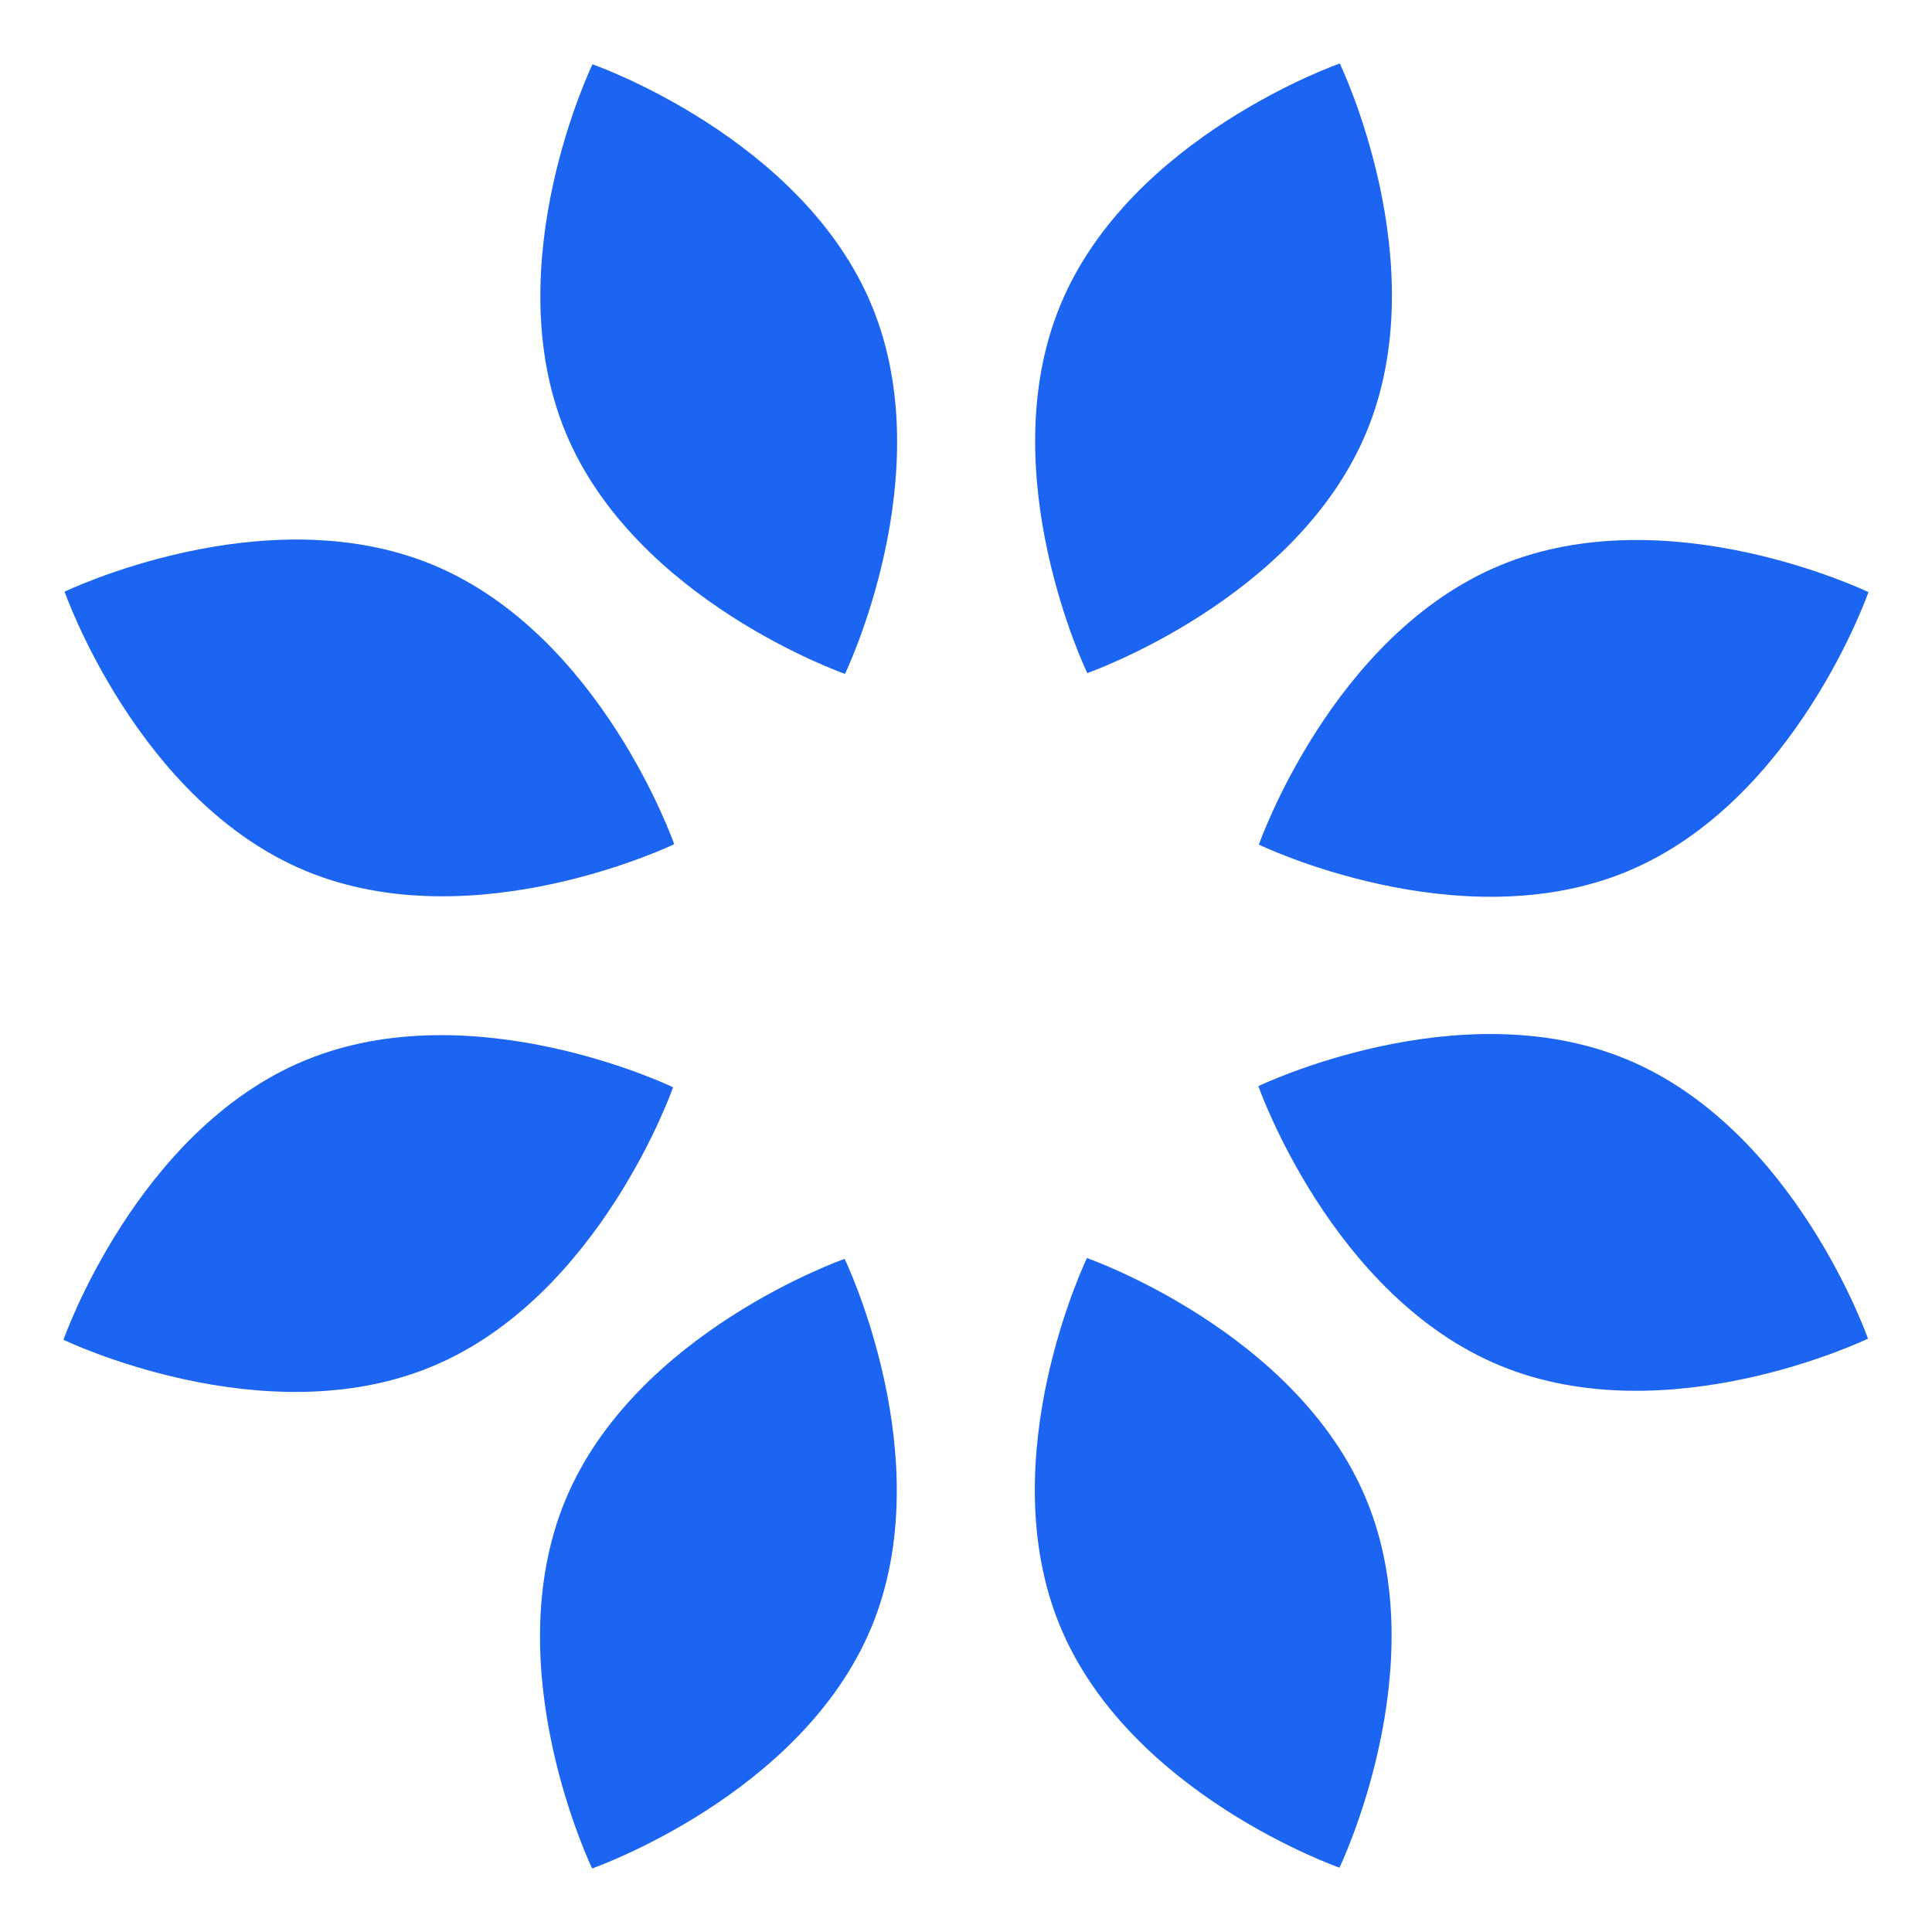
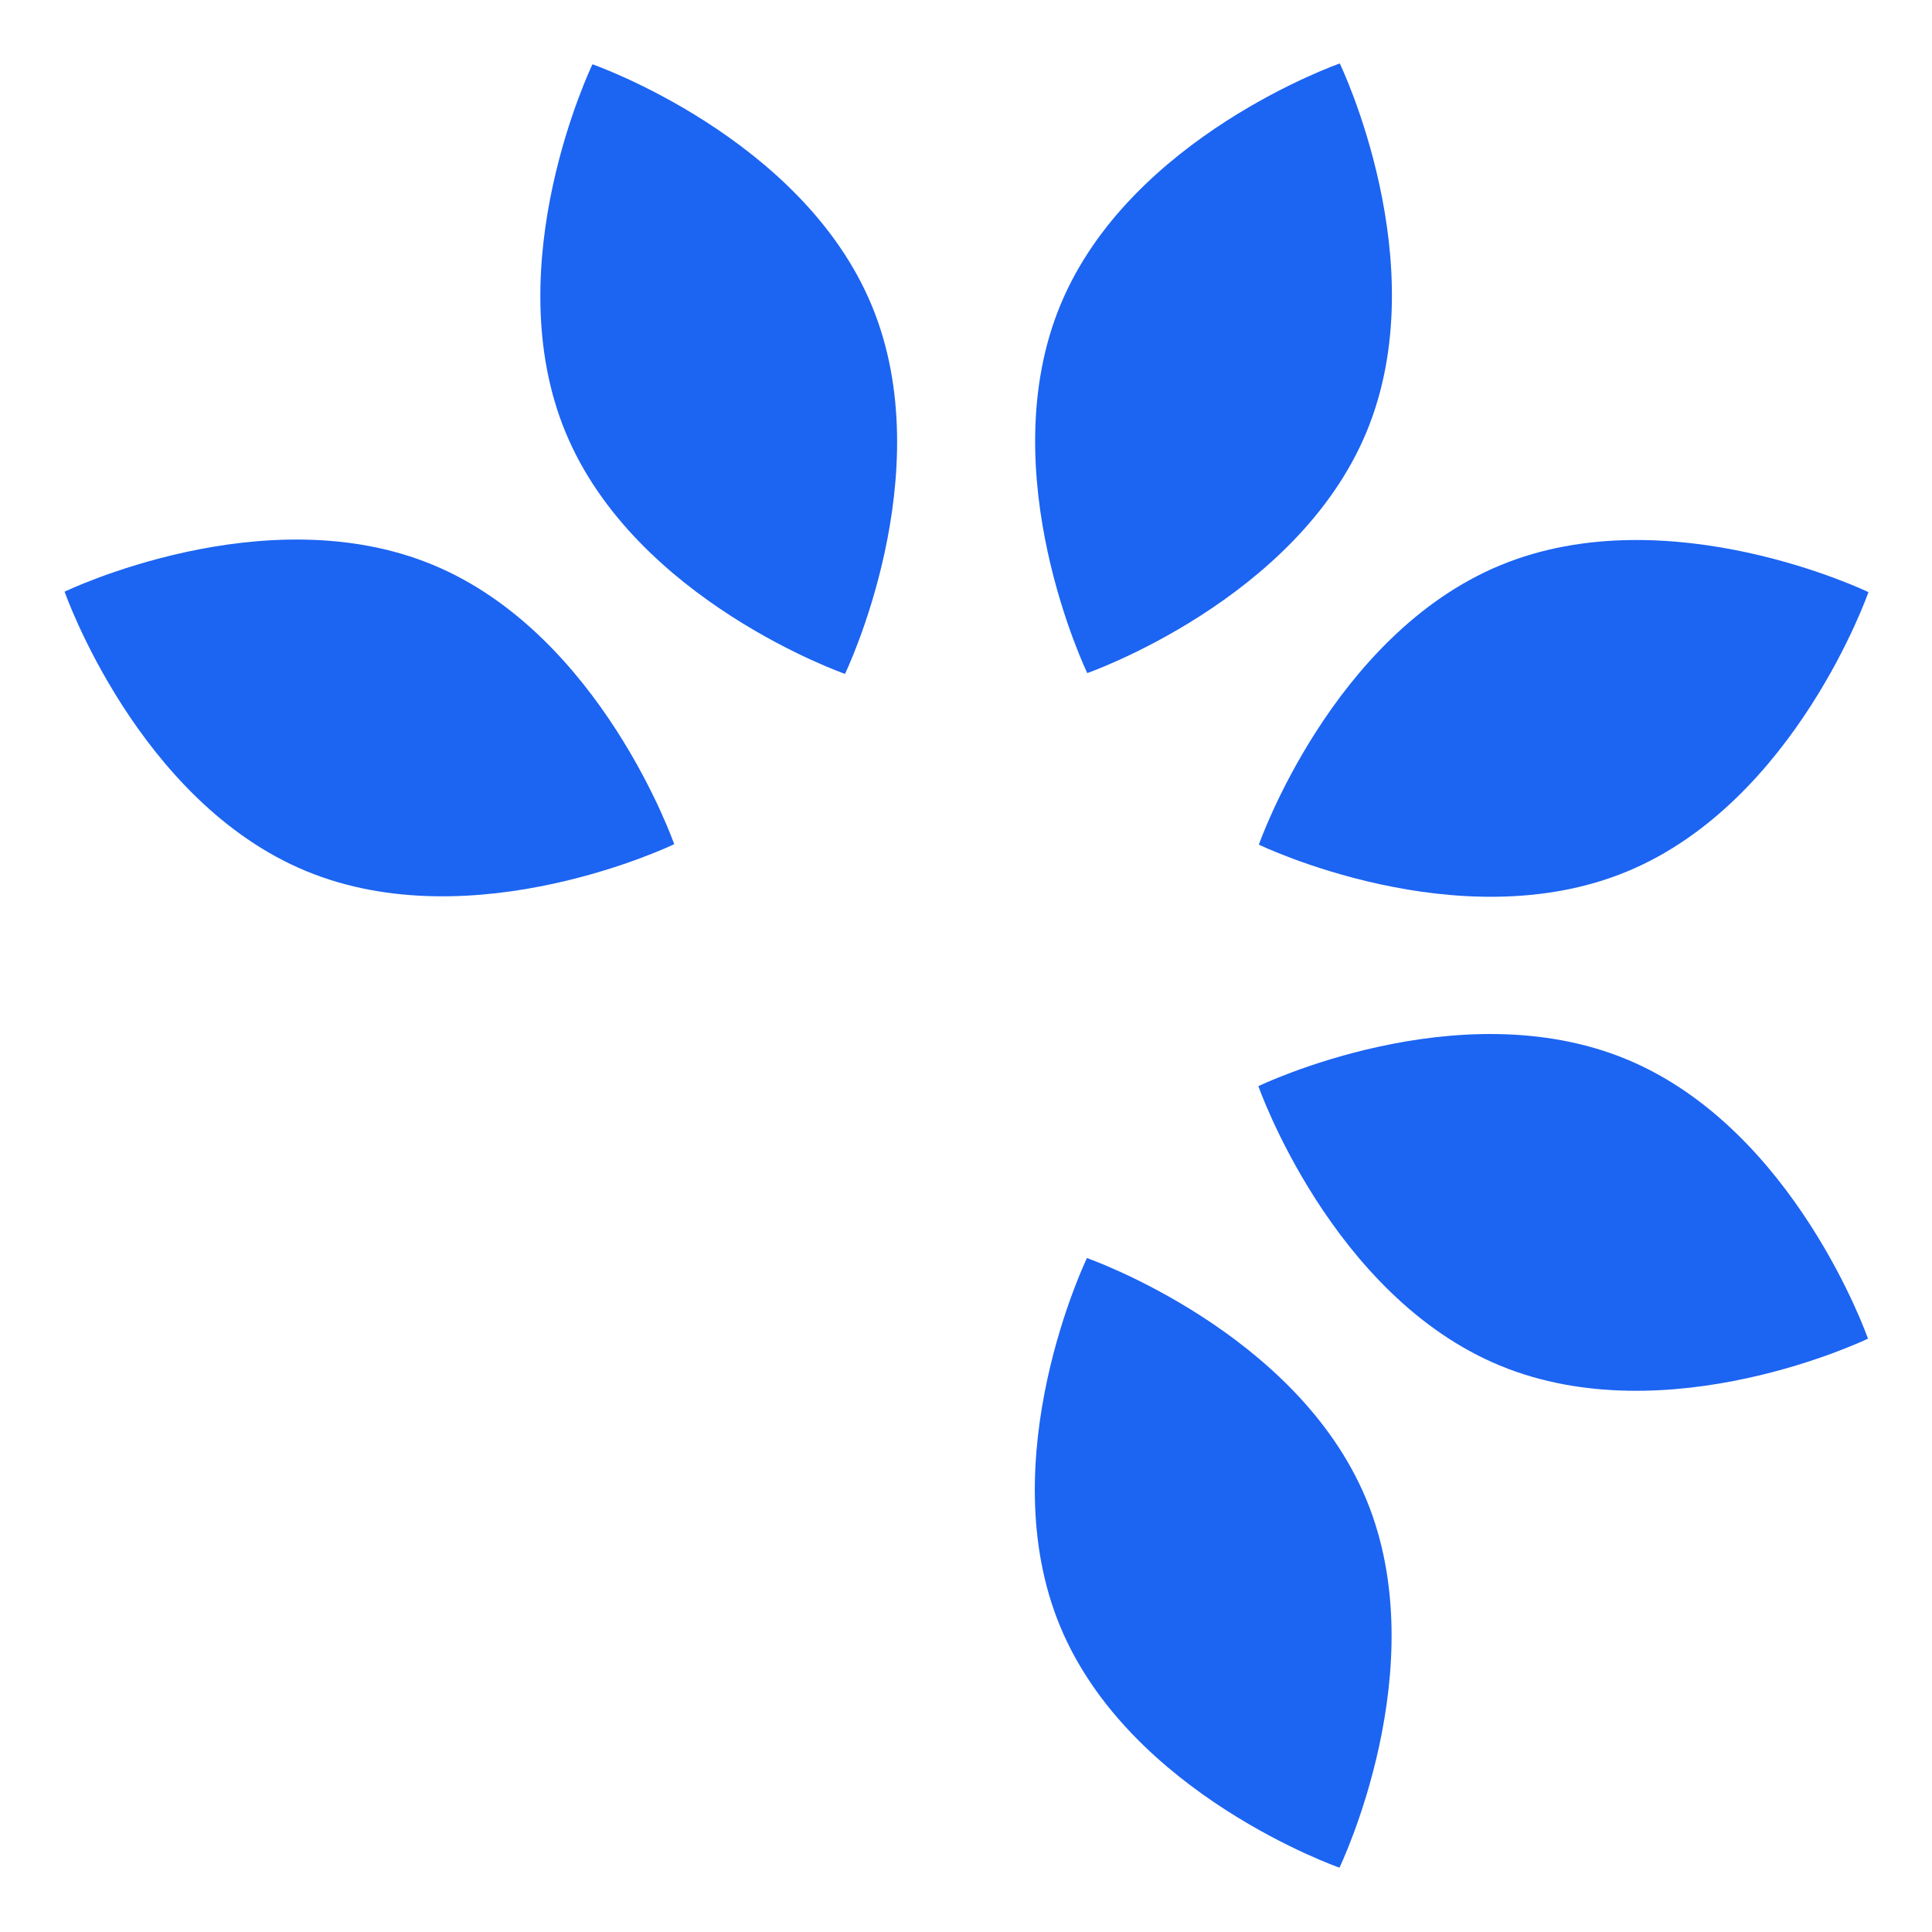
<svg xmlns="http://www.w3.org/2000/svg" width="500" zoomAndPan="magnify" viewBox="0 0 375 375" height="500" preserveAspectRatio="xMidYMid meet" version="1.2">
  <defs>
    <clipPath id="ca65348d17">
      <path d="M 200 12 L 271 12 L 271 131 L 200 131 Z M 200 12 " />
    </clipPath>
    <clipPath id="03fa3f09f1">
      <path d="M 230.332 0.004 L 290.117 24.766 L 241.016 143.305 L 181.23 118.539 Z M 230.332 0.004 " />
    </clipPath>
    <clipPath id="64bcb8ee9f">
      <path d="M 230.332 0.004 L 290.117 24.766 L 241.016 143.305 L 181.23 118.539 Z M 230.332 0.004 " />
    </clipPath>
    <clipPath id="cd3f5738cd">
-       <path d="M 104 244 L 175 244 L 175 363 L 104 363 Z M 104 244 " />
-     </clipPath>
+       </clipPath>
    <clipPath id="4e770af2ae">
      <path d="M 144.656 374.984 L 84.871 350.223 L 133.969 231.684 L 193.754 256.445 Z M 144.656 374.984 " />
    </clipPath>
    <clipPath id="3ac7256cd8">
      <path d="M 144.656 374.984 L 84.871 350.223 L 133.969 231.684 L 193.754 256.445 Z M 144.656 374.984 " />
    </clipPath>
    <clipPath id="f41a497bf0">
      <path d="M 244 200 L 363 200 L 363 270 L 244 270 Z M 244 200 " />
    </clipPath>
    <clipPath id="86502dc341">
      <path d="M 374.895 230.113 L 350.129 289.898 L 231.594 240.797 L 256.355 181.012 Z M 374.895 230.113 " />
    </clipPath>
    <clipPath id="c4b3f204e5">
      <path d="M 374.895 230.113 L 350.129 289.898 L 231.594 240.797 L 256.355 181.012 Z M 374.895 230.113 " />
    </clipPath>
    <clipPath id="2539192c9f">
      <path d="M 12 104 L 131 104 L 131 174 L 12 174 Z M 12 104 " />
    </clipPath>
    <clipPath id="e739b809ab">
      <path d="M 0.223 144.562 L 24.984 84.781 L 143.523 133.879 L 118.758 193.664 Z M 0.223 144.562 " />
    </clipPath>
    <clipPath id="b271104372">
      <path d="M 0.223 144.562 L 24.984 84.781 L 143.523 133.879 L 118.758 193.664 Z M 0.223 144.562 " />
    </clipPath>
    <clipPath id="e0ca0bee75">
      <path d="M 200 244 L 271 244 L 271 363 L 200 363 Z M 200 244 " />
    </clipPath>
    <clipPath id="9f700d9075">
      <path d="M 289.715 350.207 L 229.93 374.969 L 180.828 256.434 L 240.613 231.668 Z M 289.715 350.207 " />
    </clipPath>
    <clipPath id="237638d1ce">
      <path d="M 289.715 350.207 L 229.93 374.969 L 180.828 256.434 L 240.613 231.668 Z M 289.715 350.207 " />
    </clipPath>
    <clipPath id="4b9b1b5b9b">
      <path d="M 104 12 L 175 12 L 175 131 L 104 131 Z M 104 12 " />
    </clipPath>
    <clipPath id="331bcee486">
      <path d="M 85.273 24.781 L 145.059 0.016 L 194.156 118.555 L 134.371 143.32 Z M 85.273 24.781 " />
    </clipPath>
    <clipPath id="c0d0ae4903">
      <path d="M 85.273 24.781 L 145.059 0.016 L 194.156 118.555 L 134.371 143.32 Z M 85.273 24.781 " />
    </clipPath>
    <clipPath id="beb62c6d9d">
      <path d="M 244 104 L 363 104 L 363 175 L 244 175 Z M 244 104 " />
    </clipPath>
    <clipPath id="badc530432">
      <path d="M 350.363 85.207 L 375.125 144.992 L 256.586 194.094 L 231.824 134.309 Z M 350.363 85.207 " />
    </clipPath>
    <clipPath id="03ae65f727">
      <path d="M 350.363 85.207 L 375.125 144.992 L 256.586 194.094 L 231.824 134.309 Z M 350.363 85.207 " />
    </clipPath>
    <clipPath id="ada55b7a22">
-       <path d="M 12 200 L 131 200 L 131 271 L 12 271 Z M 12 200 " />
-     </clipPath>
+       </clipPath>
    <clipPath id="2b2b9d109a">
      <path d="M 24.625 289.777 L -0.137 229.992 L 118.398 180.895 L 143.164 240.68 Z M 24.625 289.777 " />
    </clipPath>
    <clipPath id="dbf935ea97">
      <path d="M 24.625 289.777 L -0.137 229.992 L 118.398 180.895 L 143.164 240.68 Z M 24.625 289.777 " />
    </clipPath>
  </defs>
  <g id="9973f399a8">
    <g clip-rule="nonzero" clip-path="url(#ca65348d17)">
      <g clip-rule="nonzero" clip-path="url(#03fa3f09f1)">
        <g clip-rule="nonzero" clip-path="url(#64bcb8ee9f)">
          <path style=" stroke:none;fill-rule:nonzero;fill:#1c64f2;fill-opacity:1;" d="M 265.262 83.793 C 251.727 116.465 211.039 130.645 211.039 130.645 C 211.039 130.645 192.297 91.848 205.832 59.176 C 219.363 26.5 260.051 12.32 260.051 12.32 C 260.051 12.32 278.797 51.117 265.262 83.793 Z M 265.262 83.793 " />
        </g>
      </g>
    </g>
    <g clip-rule="nonzero" clip-path="url(#cd3f5738cd)">
      <g clip-rule="nonzero" clip-path="url(#4e770af2ae)">
        <g clip-rule="nonzero" clip-path="url(#3ac7256cd8)">
          <path style=" stroke:none;fill-rule:nonzero;fill:#1c64f2;fill-opacity:1;" d="M 109.727 291.195 C 123.258 258.52 163.945 244.344 163.945 244.344 C 163.945 244.344 182.691 283.137 169.156 315.812 C 155.621 348.488 114.934 362.664 114.934 362.664 C 114.934 362.664 96.191 323.867 109.727 291.195 Z M 109.727 291.195 " />
        </g>
      </g>
    </g>
    <g clip-rule="nonzero" clip-path="url(#f41a497bf0)">
      <g clip-rule="nonzero" clip-path="url(#86502dc341)">
        <g clip-rule="nonzero" clip-path="url(#c4b3f204e5)">
          <path style=" stroke:none;fill-rule:nonzero;fill:#1c64f2;fill-opacity:1;" d="M 291.105 265.043 C 258.43 251.508 244.25 210.82 244.25 210.82 C 244.25 210.82 283.047 192.078 315.723 205.613 C 348.395 219.145 362.574 259.832 362.574 259.832 C 362.574 259.832 323.777 278.578 291.105 265.043 Z M 291.105 265.043 " />
        </g>
      </g>
    </g>
    <g clip-rule="nonzero" clip-path="url(#2539192c9f)">
      <g clip-rule="nonzero" clip-path="url(#e739b809ab)">
        <g clip-rule="nonzero" clip-path="url(#b271104372)">
          <path style=" stroke:none;fill-rule:nonzero;fill:#1c64f2;fill-opacity:1;" d="M 84.012 109.633 C 116.684 123.168 130.863 163.855 130.863 163.855 C 130.863 163.855 92.066 182.598 59.395 169.066 C 26.719 155.531 12.539 114.844 12.539 114.844 C 12.539 114.844 51.336 96.102 84.012 109.633 Z M 84.012 109.633 " />
        </g>
      </g>
    </g>
    <g clip-rule="nonzero" clip-path="url(#e0ca0bee75)">
      <g clip-rule="nonzero" clip-path="url(#9f700d9075)">
        <g clip-rule="nonzero" clip-path="url(#237638d1ce)">
          <path style=" stroke:none;fill-rule:nonzero;fill:#1c64f2;fill-opacity:1;" d="M 205.766 315.656 C 192.234 282.984 210.977 244.188 210.977 244.188 C 210.977 244.188 251.664 258.367 265.199 291.039 C 278.73 323.715 259.988 362.512 259.988 362.512 C 259.988 362.512 219.301 348.332 205.766 315.656 Z M 205.766 315.656 " />
        </g>
      </g>
    </g>
    <g clip-rule="nonzero" clip-path="url(#4b9b1b5b9b)">
      <g clip-rule="nonzero" clip-path="url(#331bcee486)">
        <g clip-rule="nonzero" clip-path="url(#c0d0ae4903)">
          <path style=" stroke:none;fill-rule:nonzero;fill:#1c64f2;fill-opacity:1;" d="M 169.219 59.328 C 182.754 92.004 164.012 130.801 164.012 130.801 C 164.012 130.801 123.324 116.621 109.789 83.945 C 96.254 51.273 115 12.477 115 12.477 C 115 12.477 155.688 26.656 169.219 59.328 Z M 169.219 59.328 " />
        </g>
      </g>
    </g>
    <g clip-rule="nonzero" clip-path="url(#beb62c6d9d)">
      <g clip-rule="nonzero" clip-path="url(#badc530432)">
        <g clip-rule="nonzero" clip-path="url(#03ae65f727)">
          <path style=" stroke:none;fill-rule:nonzero;fill:#1c64f2;fill-opacity:1;" d="M 315.812 169.156 C 283.137 182.691 244.344 163.945 244.344 163.945 C 244.344 163.945 258.52 123.258 291.195 109.723 C 323.871 96.191 362.664 114.934 362.664 114.934 C 362.664 114.934 348.488 155.621 315.812 169.156 Z M 315.812 169.156 " />
        </g>
      </g>
    </g>
    <g clip-rule="nonzero" clip-path="url(#ada55b7a22)">
      <g clip-rule="nonzero" clip-path="url(#2b2b9d109a)">
        <g clip-rule="nonzero" clip-path="url(#dbf935ea97)">
          <path style=" stroke:none;fill-rule:nonzero;fill:#1c64f2;fill-opacity:1;" d="M 59.176 205.832 C 91.848 192.297 130.645 211.039 130.645 211.039 C 130.645 211.039 116.465 251.727 83.793 265.262 C 51.117 278.797 12.32 260.051 12.32 260.051 C 12.32 260.051 26.5 219.363 59.176 205.832 Z M 59.176 205.832 " />
        </g>
      </g>
    </g>
  </g>
</svg>